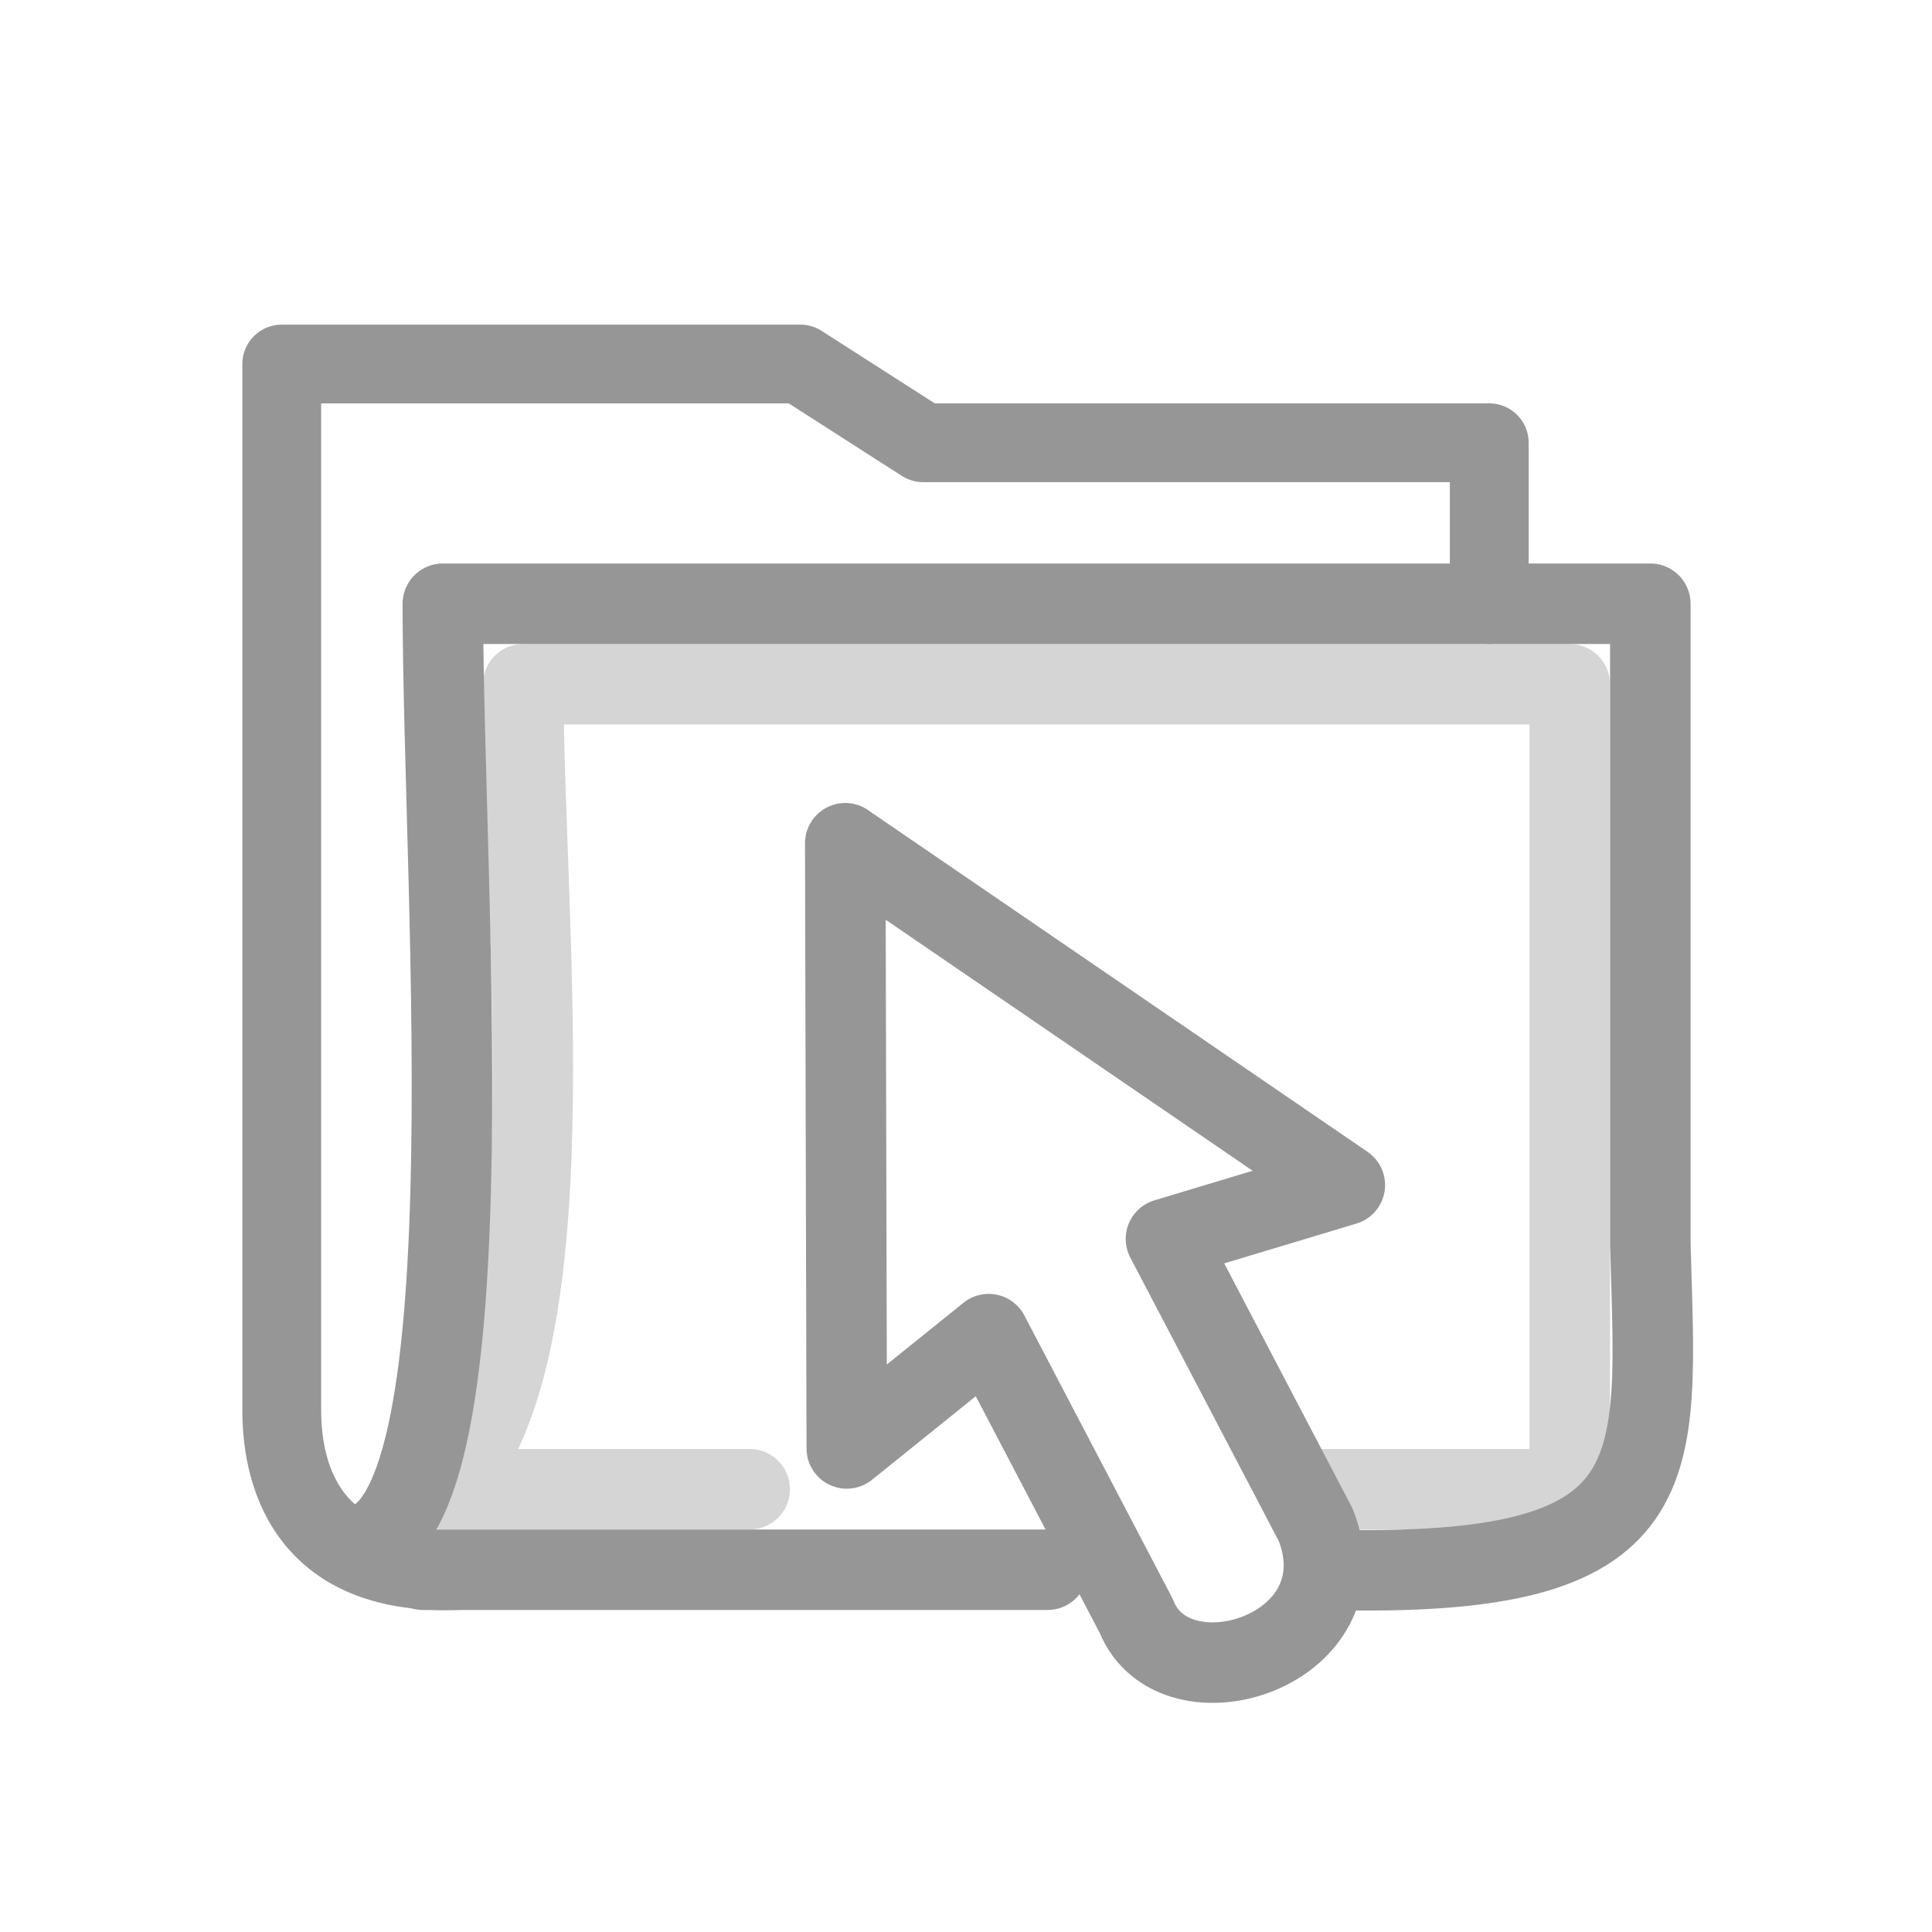
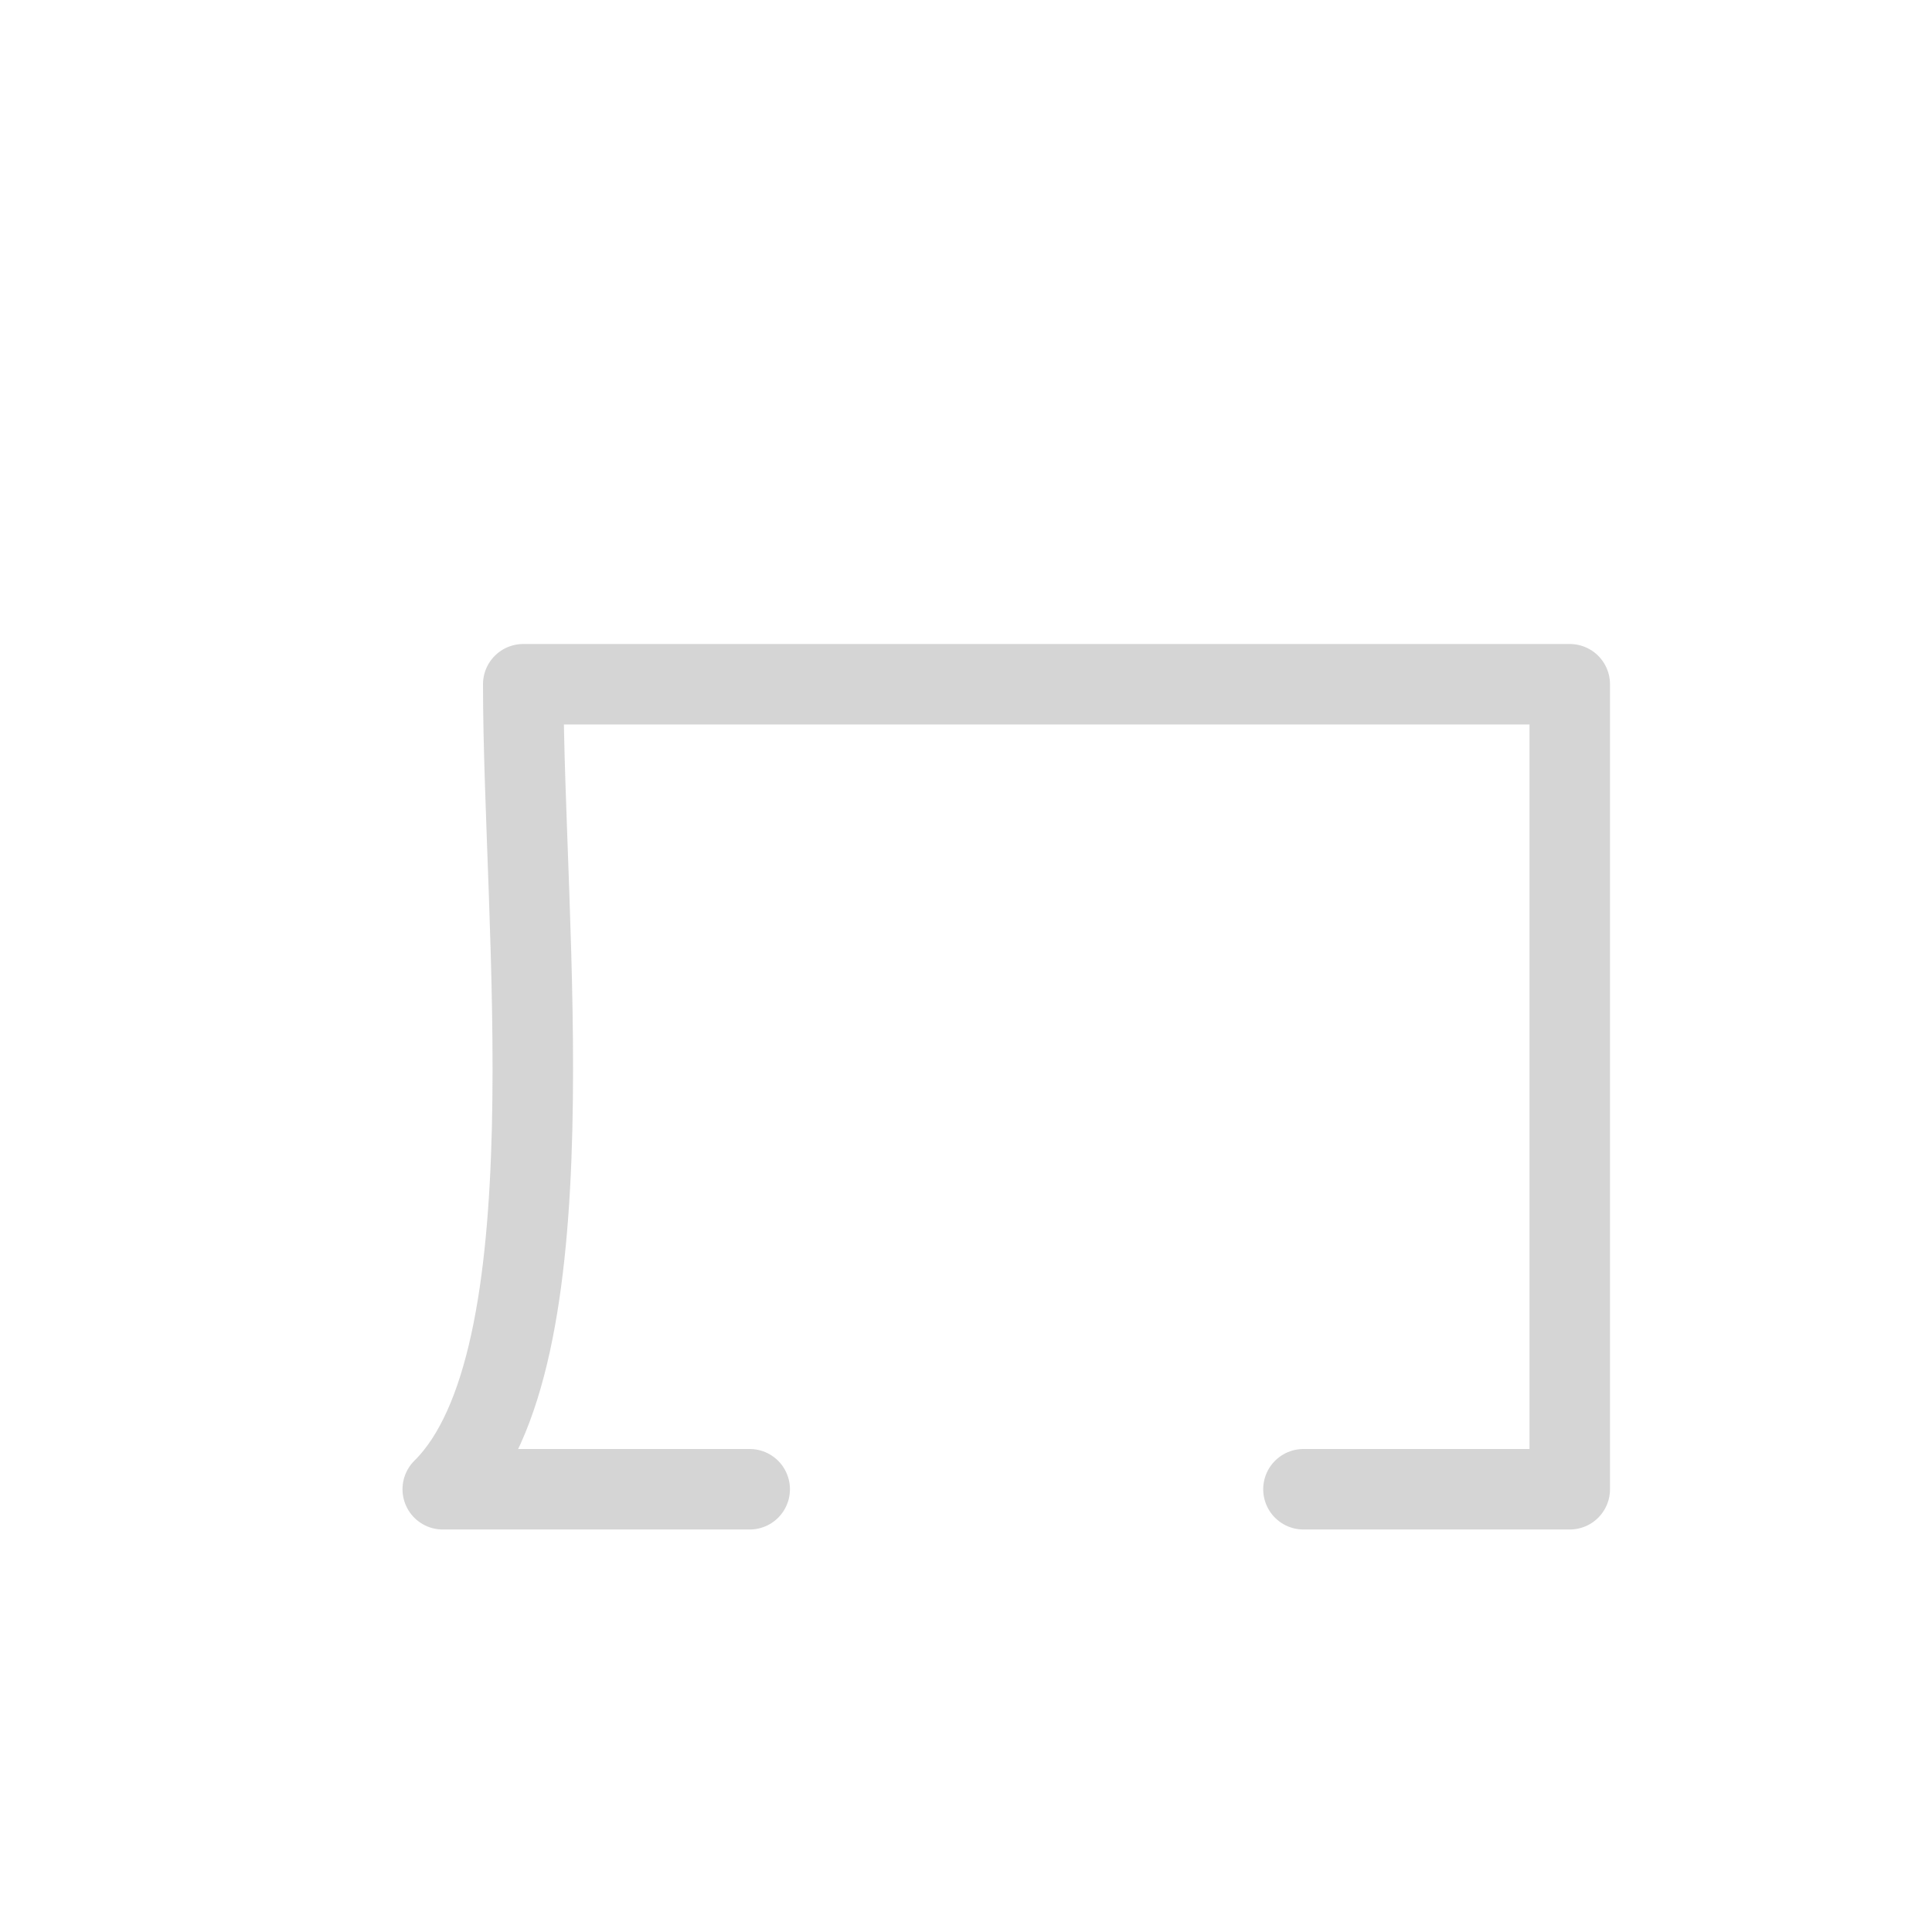
<svg xmlns="http://www.w3.org/2000/svg" id="svg2896" width="24" height="24" version="1.1">
  <g id="layer1" transform="translate(1 8)">
    <g id="layer1-3" transform="translate(-2 -5)">
-       <path id="rect2196" d="m19.5 4.51v-2.01h-7.032l-1.526-0.978h-6.442v12.988c-0.002 0.886 0.366 2.137 2.336 1.99" style="fill:none;stroke-linecap:round;stroke-linejoin:round;stroke-width:.979;stroke:#969696" />
-       <path id="rect3086" d="m14.013 16.5h-7.756l-0.956-0.3c1.859 0.207 1.2-8.033 1.2-11.7h15v7.95c0.077 2.86 0.327 4.163-4.008 4.05" style="fill:none;stroke-linecap:round;stroke-linejoin:round;stroke-width:1;stroke:#969696" />
      <path id="path3594" d="m10.313 15.5h-3.813c1.627-1.606 1-7 1-10h13v10h-3.308" style="fill:none;opacity:.4;stroke-linecap:round;stroke-linejoin:round;stroke-width:1;stroke:#969696" />
-       <path id="path3970-2" d="m11.5 7.476 6.206 4.245-2.222 0.669s1.859 3.55 1.859 3.55c0.624 1.573-1.76 2.313-2.228 1.134 0 0-1.833-3.501-1.833-3.501l-1.763 1.42-0.019-7.518z" style="fill:none;stroke-linejoin:round;stroke:#969696" />
    </g>
  </g>
</svg>